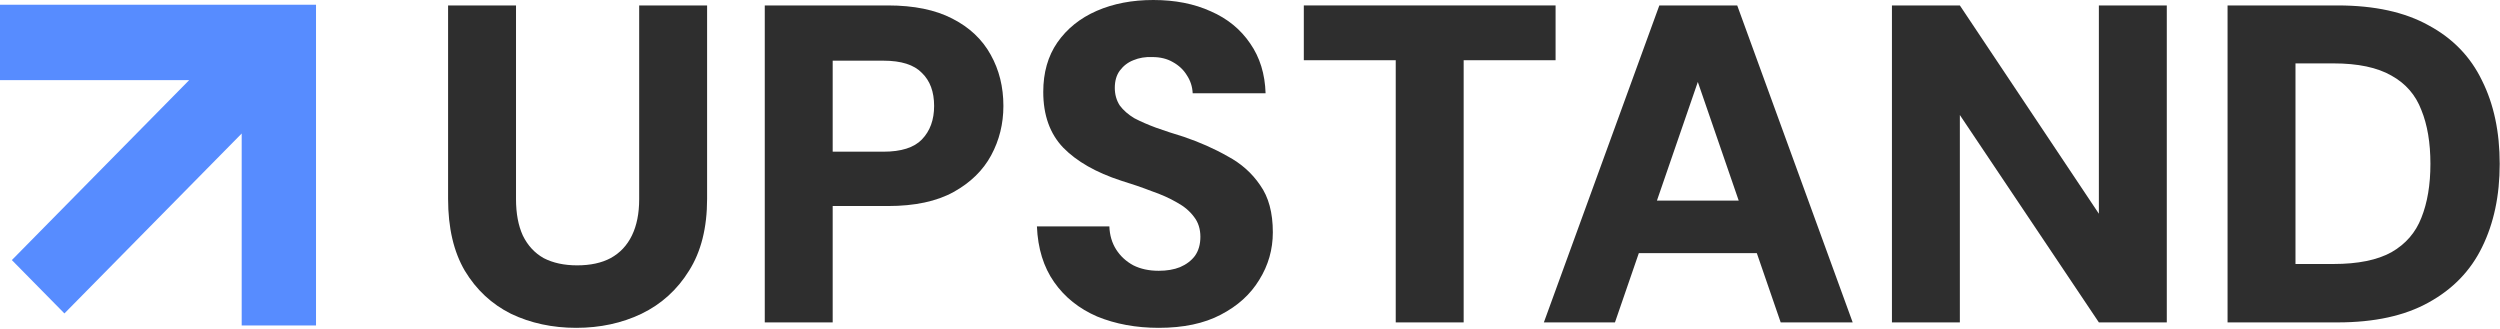
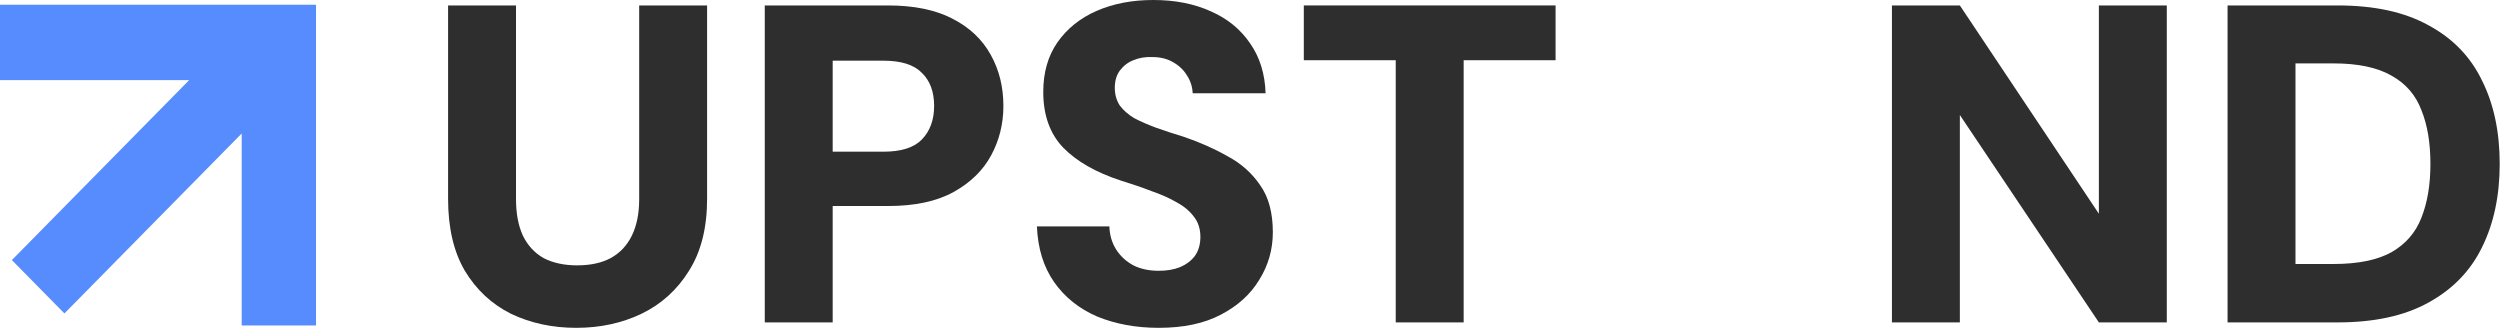
<svg xmlns="http://www.w3.org/2000/svg" width="350" height="46" viewBox="0 0 350 46" fill="none">
  <path d="M33.837 0.66H0V11.223H26.478L1.66 36.411L9.019 43.88L33.837 18.691V45.564H44.243V11.223V0.66H33.837Z" fill="#578CFF" />
  <path d="M80.673 45.897C77.334 45.897 74.291 45.242 71.544 43.932C68.839 42.58 66.684 40.572 65.078 37.91C63.514 35.247 62.732 31.887 62.732 27.83V0.761H72.242V27.893C72.242 29.88 72.558 31.57 73.192 32.965C73.869 34.359 74.841 35.416 76.109 36.134C77.419 36.811 78.982 37.149 80.8 37.149C82.659 37.149 84.223 36.811 85.491 36.134C86.801 35.416 87.794 34.359 88.47 32.965C89.147 31.57 89.485 29.88 89.485 27.893V0.761H98.994V27.83C98.994 31.887 98.148 35.247 96.458 37.91C94.81 40.572 92.591 42.58 89.802 43.932C87.055 45.242 84.012 45.897 80.673 45.897Z" fill="#2E2E2E" />
  <path d="M107.067 45.136V0.761H124.311C127.945 0.761 130.946 1.374 133.312 2.599C135.721 3.825 137.518 5.515 138.701 7.671C139.884 9.784 140.476 12.172 140.476 14.834C140.476 17.328 139.905 19.631 138.764 21.744C137.623 23.857 135.869 25.569 133.503 26.879C131.136 28.189 128.072 28.844 124.311 28.844H116.576V45.136H107.067ZM116.576 21.237H123.677C126.17 21.237 127.966 20.666 129.065 19.525C130.206 18.342 130.777 16.778 130.777 14.834C130.777 12.848 130.206 11.305 129.065 10.206C127.966 9.065 126.17 8.495 123.677 8.495H116.576V21.237Z" fill="#2E2E2E" />
  <path d="M162.221 45.897C159.052 45.897 156.178 45.369 153.6 44.312C151.064 43.213 149.057 41.607 147.578 39.494C146.098 37.381 145.295 34.782 145.169 31.697H155.312C155.354 32.922 155.671 34 156.262 34.93C156.854 35.86 157.657 36.599 158.671 37.149C159.686 37.656 160.869 37.91 162.221 37.91C163.363 37.91 164.356 37.74 165.201 37.402C166.088 37.022 166.786 36.494 167.293 35.818C167.8 35.099 168.054 34.212 168.054 33.155C168.054 32.056 167.758 31.126 167.166 30.366C166.574 29.563 165.772 28.886 164.757 28.337C163.743 27.745 162.56 27.217 161.207 26.752C159.897 26.245 158.481 25.759 156.96 25.294C153.452 24.153 150.747 22.61 148.845 20.666C146.986 18.722 146.056 16.123 146.056 12.869C146.056 10.164 146.711 7.861 148.021 5.959C149.374 4.015 151.212 2.536 153.537 1.521C155.861 0.507 158.502 0 161.461 0C164.504 0 167.187 0.528 169.512 1.585C171.836 2.599 173.675 4.099 175.027 6.086C176.379 8.03 177.098 10.354 177.182 13.059H166.976C166.934 12.129 166.659 11.284 166.152 10.523C165.687 9.763 165.032 9.15 164.187 8.685C163.384 8.22 162.433 7.988 161.334 7.988C160.362 7.945 159.474 8.093 158.671 8.431C157.911 8.727 157.277 9.213 156.77 9.889C156.305 10.523 156.072 11.326 156.072 12.298C156.072 13.228 156.305 14.052 156.77 14.771C157.277 15.447 157.953 16.039 158.798 16.546C159.686 17.011 160.7 17.454 161.841 17.877C163.024 18.3 164.313 18.722 165.708 19.145C167.948 19.906 169.998 20.814 171.857 21.871C173.759 22.885 175.281 24.238 176.422 25.928C177.605 27.576 178.197 29.774 178.197 32.521C178.197 34.93 177.563 37.149 176.295 39.177C175.069 41.206 173.273 42.833 170.906 44.059C168.582 45.284 165.687 45.897 162.221 45.897Z" fill="#2E2E2E" />
  <path d="M195.403 45.136V8.431H182.534V0.761H217.781V8.431H204.912V45.136H195.403Z" fill="#2E2E2E" />
-   <path d="M216.141 45.136L232.307 0.761H243.21L259.376 45.136H249.296L237.695 11.474L226.094 45.136H216.141ZM223.178 35.437L225.714 28.083H248.979L251.452 35.437H223.178Z" fill="#2E2E2E" />
  <path d="M264.871 45.136V0.761H274.38L293.842 29.922V0.761H303.351V45.136H293.842L274.38 16.102V45.136H264.871Z" fill="#2E2E2E" />
  <path d="M311.859 45.136V0.761H327.264C332.42 0.761 336.667 1.69 340.006 3.55C343.387 5.367 345.88 7.945 347.486 11.284C349.134 14.581 349.959 18.469 349.959 22.948C349.959 27.386 349.134 31.274 347.486 34.613C345.88 37.91 343.387 40.487 340.006 42.347C336.667 44.207 332.42 45.136 327.264 45.136H311.859ZM321.368 36.959H326.693C330.116 36.959 332.821 36.409 334.807 35.31C336.794 34.169 338.188 32.563 338.991 30.492C339.837 28.379 340.259 25.865 340.259 22.948C340.259 19.99 339.837 17.476 338.991 15.405C338.188 13.292 336.794 11.686 334.807 10.587C332.821 9.446 330.116 8.875 326.693 8.875H321.368V36.959Z" fill="#2E2E2E" />
</svg>